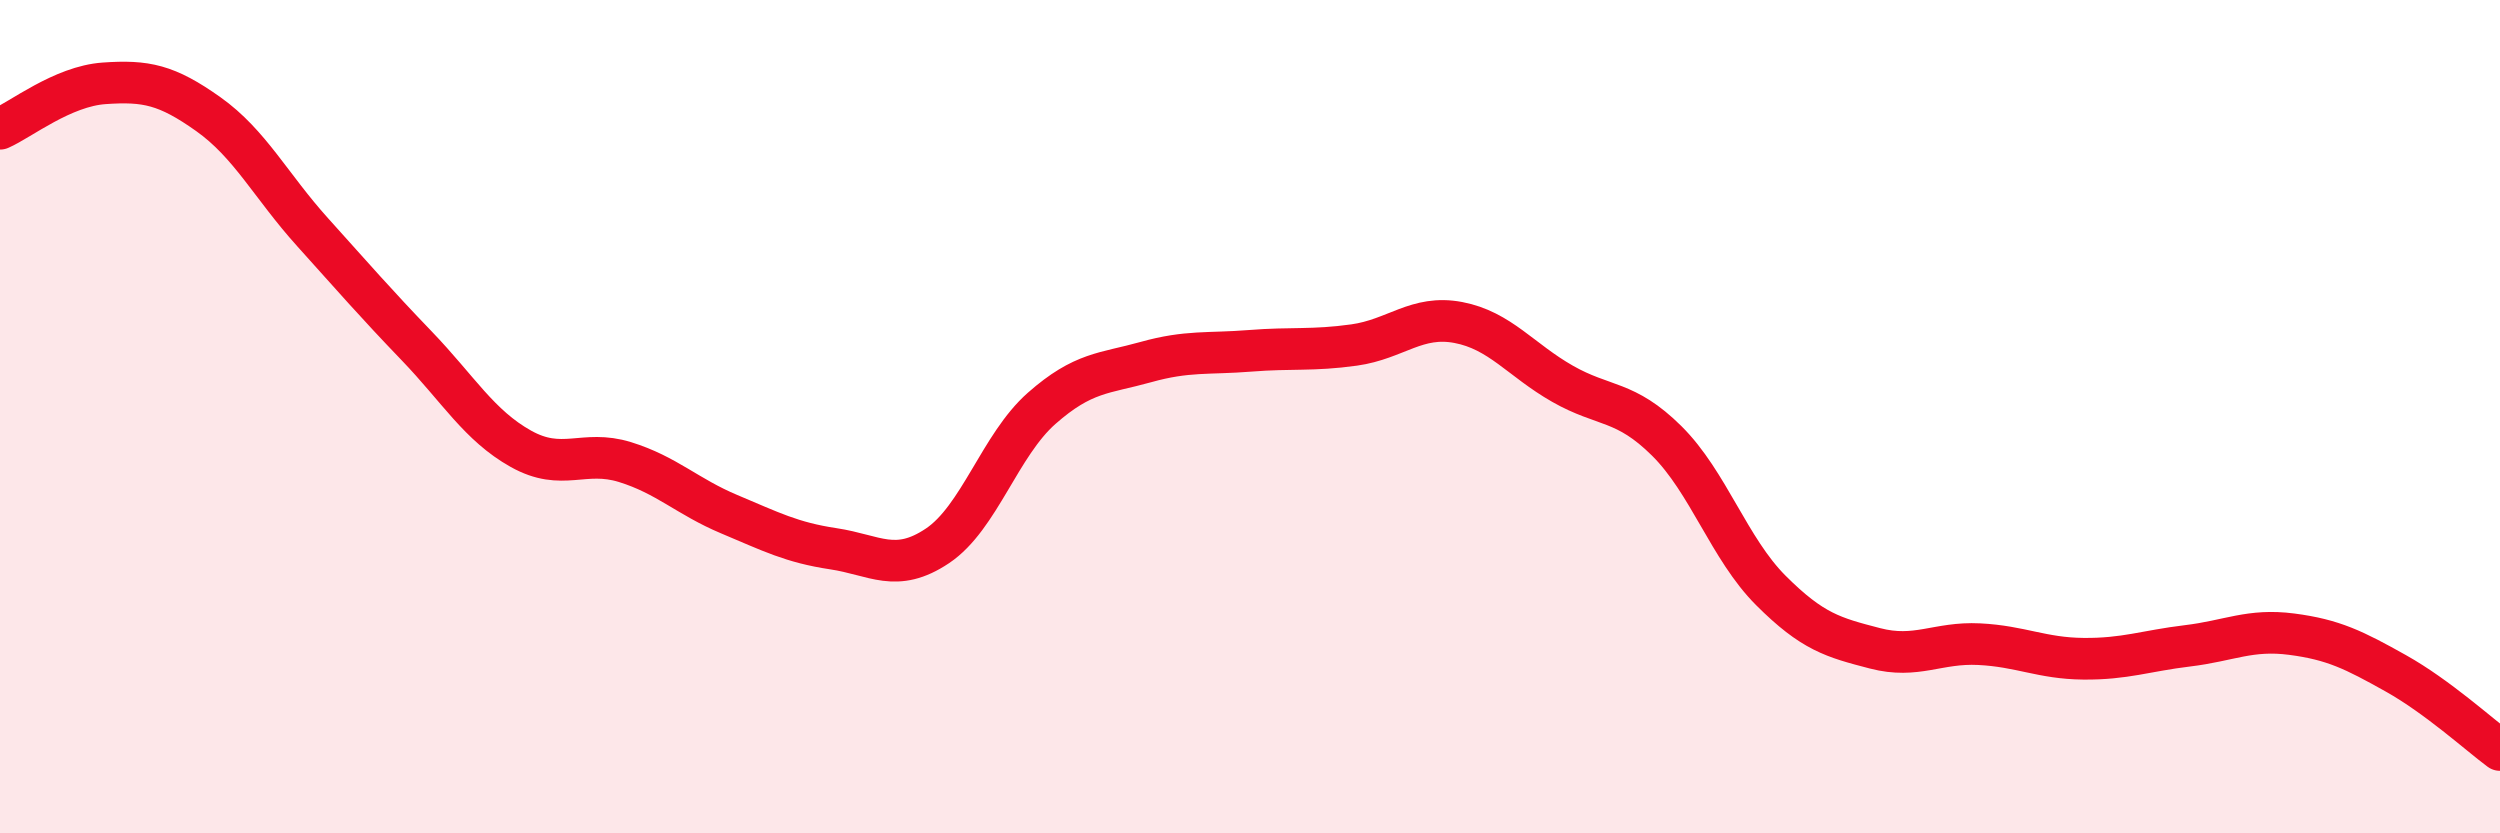
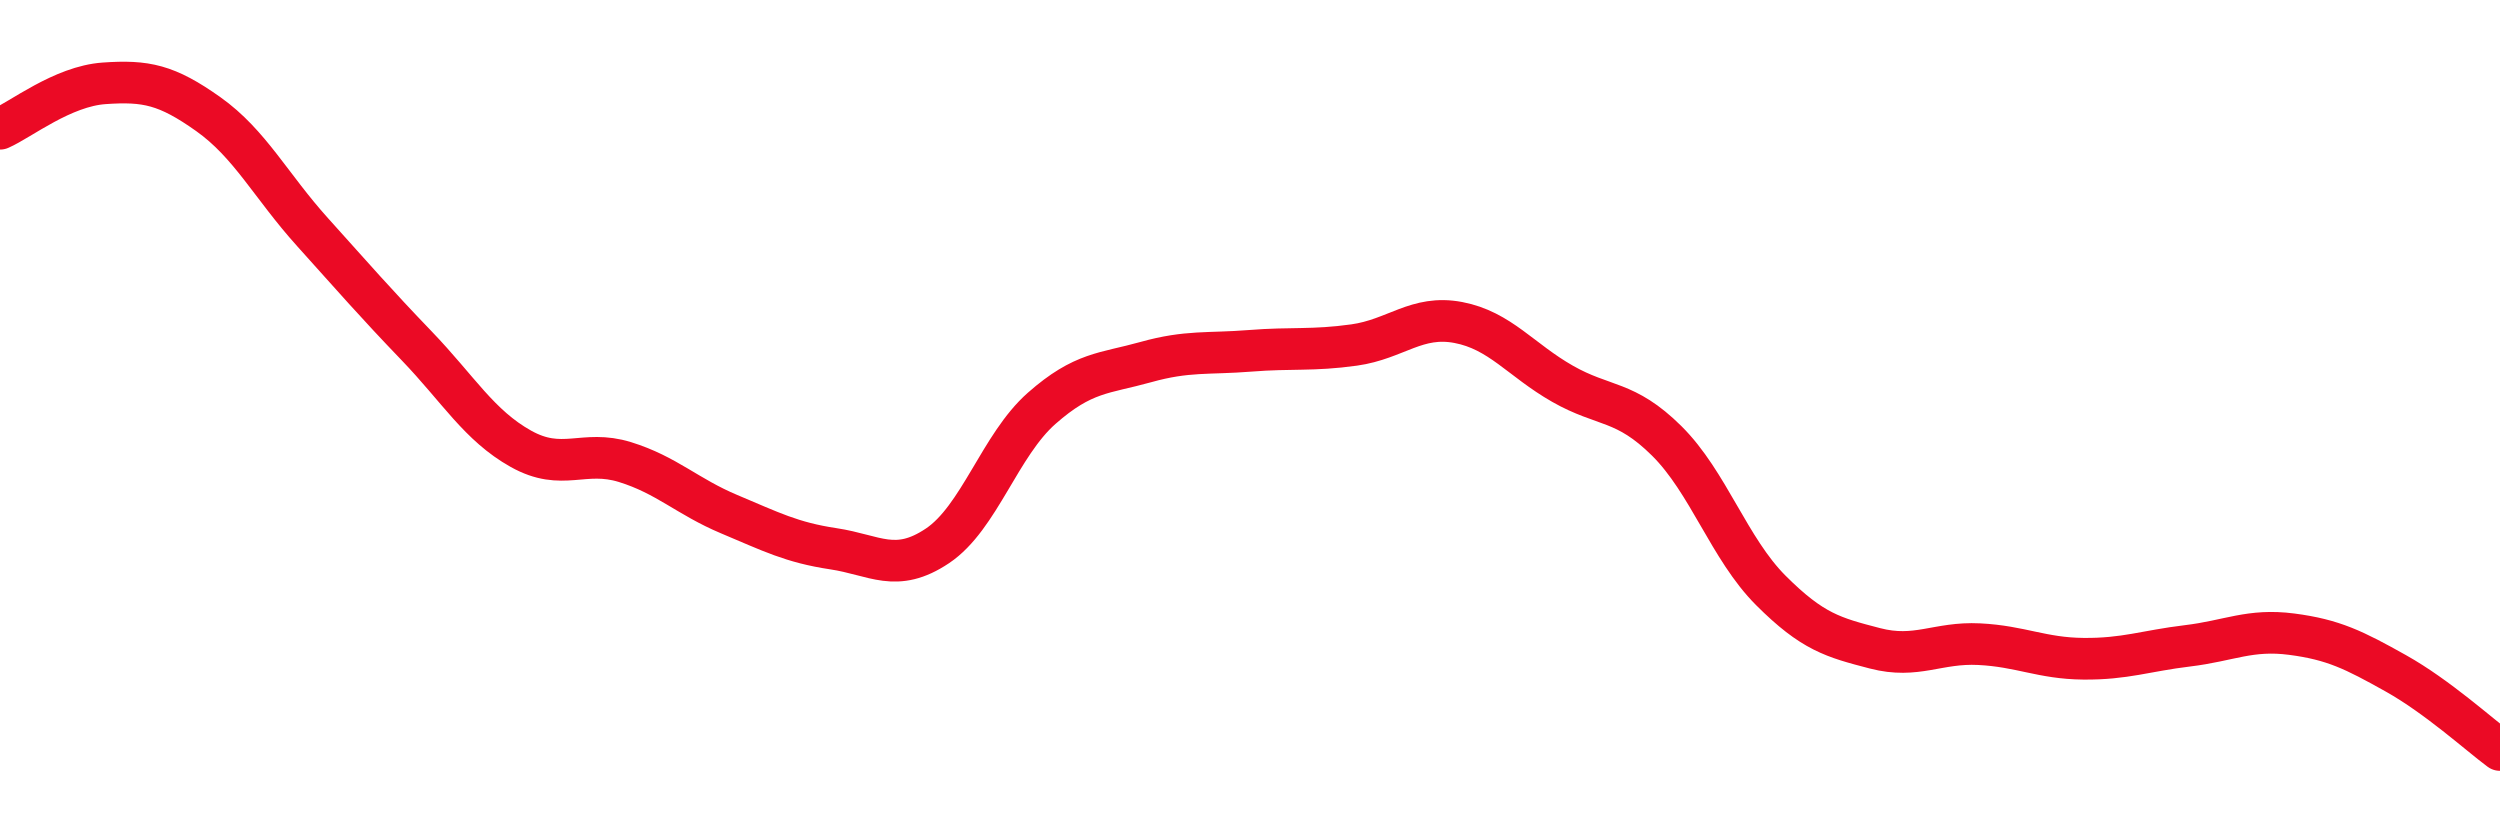
<svg xmlns="http://www.w3.org/2000/svg" width="60" height="20" viewBox="0 0 60 20">
-   <path d="M 0,3.09 C 0.5,2.87 1.5,2.07 2.5,2 C 3.5,1.93 4,2.03 5,2.74 C 6,3.45 6.5,4.46 7.5,5.57 C 8.5,6.68 9,7.26 10,8.3 C 11,9.34 11.5,10.21 12.5,10.77 C 13.5,11.33 14,10.78 15,11.09 C 16,11.4 16.5,11.92 17.5,12.34 C 18.5,12.76 19,13.02 20,13.17 C 21,13.32 21.5,13.77 22.5,13.1 C 23.5,12.43 24,10.68 25,9.8 C 26,8.92 26.5,8.97 27.5,8.69 C 28.5,8.41 29,8.5 30,8.42 C 31,8.34 31.5,8.42 32.5,8.28 C 33.5,8.14 34,7.55 35,7.74 C 36,7.93 36.5,8.64 37.5,9.21 C 38.5,9.78 39,9.59 40,10.58 C 41,11.57 41.5,13.17 42.5,14.17 C 43.5,15.17 44,15.3 45,15.56 C 46,15.82 46.5,15.41 47.5,15.46 C 48.5,15.51 49,15.8 50,15.81 C 51,15.82 51.5,15.62 52.5,15.5 C 53.5,15.38 54,15.09 55,15.22 C 56,15.35 56.5,15.6 57.5,16.16 C 58.5,16.72 59.5,17.63 60,18L60 20L0 20Z" fill="#EB0A25" opacity="0.1" stroke-linecap="round" stroke-linejoin="round" />
  <path d="M 0,3.09 C 0.5,2.87 1.5,2.07 2.5,2 C 3.5,1.93 4,2.03 5,2.74 C 6,3.45 6.5,4.46 7.5,5.57 C 8.5,6.68 9,7.26 10,8.3 C 11,9.34 11.5,10.21 12.5,10.77 C 13.5,11.33 14,10.78 15,11.09 C 16,11.4 16.5,11.92 17.5,12.34 C 18.5,12.76 19,13.02 20,13.17 C 21,13.32 21.5,13.77 22.5,13.1 C 23.5,12.43 24,10.68 25,9.8 C 26,8.92 26.5,8.97 27.5,8.69 C 28.5,8.41 29,8.5 30,8.42 C 31,8.34 31.5,8.42 32.5,8.28 C 33.5,8.14 34,7.55 35,7.74 C 36,7.93 36.5,8.64 37.5,9.21 C 38.5,9.78 39,9.59 40,10.58 C 41,11.57 41.5,13.17 42.5,14.17 C 43.5,15.17 44,15.3 45,15.56 C 46,15.82 46.5,15.41 47.5,15.46 C 48.5,15.51 49,15.8 50,15.81 C 51,15.82 51.5,15.62 52.5,15.5 C 53.5,15.38 54,15.09 55,15.22 C 56,15.35 56.5,15.6 57.5,16.16 C 58.5,16.72 59.5,17.63 60,18" stroke="#EB0A25" stroke-width="1" fill="none" stroke-linecap="round" stroke-linejoin="round" />
</svg>